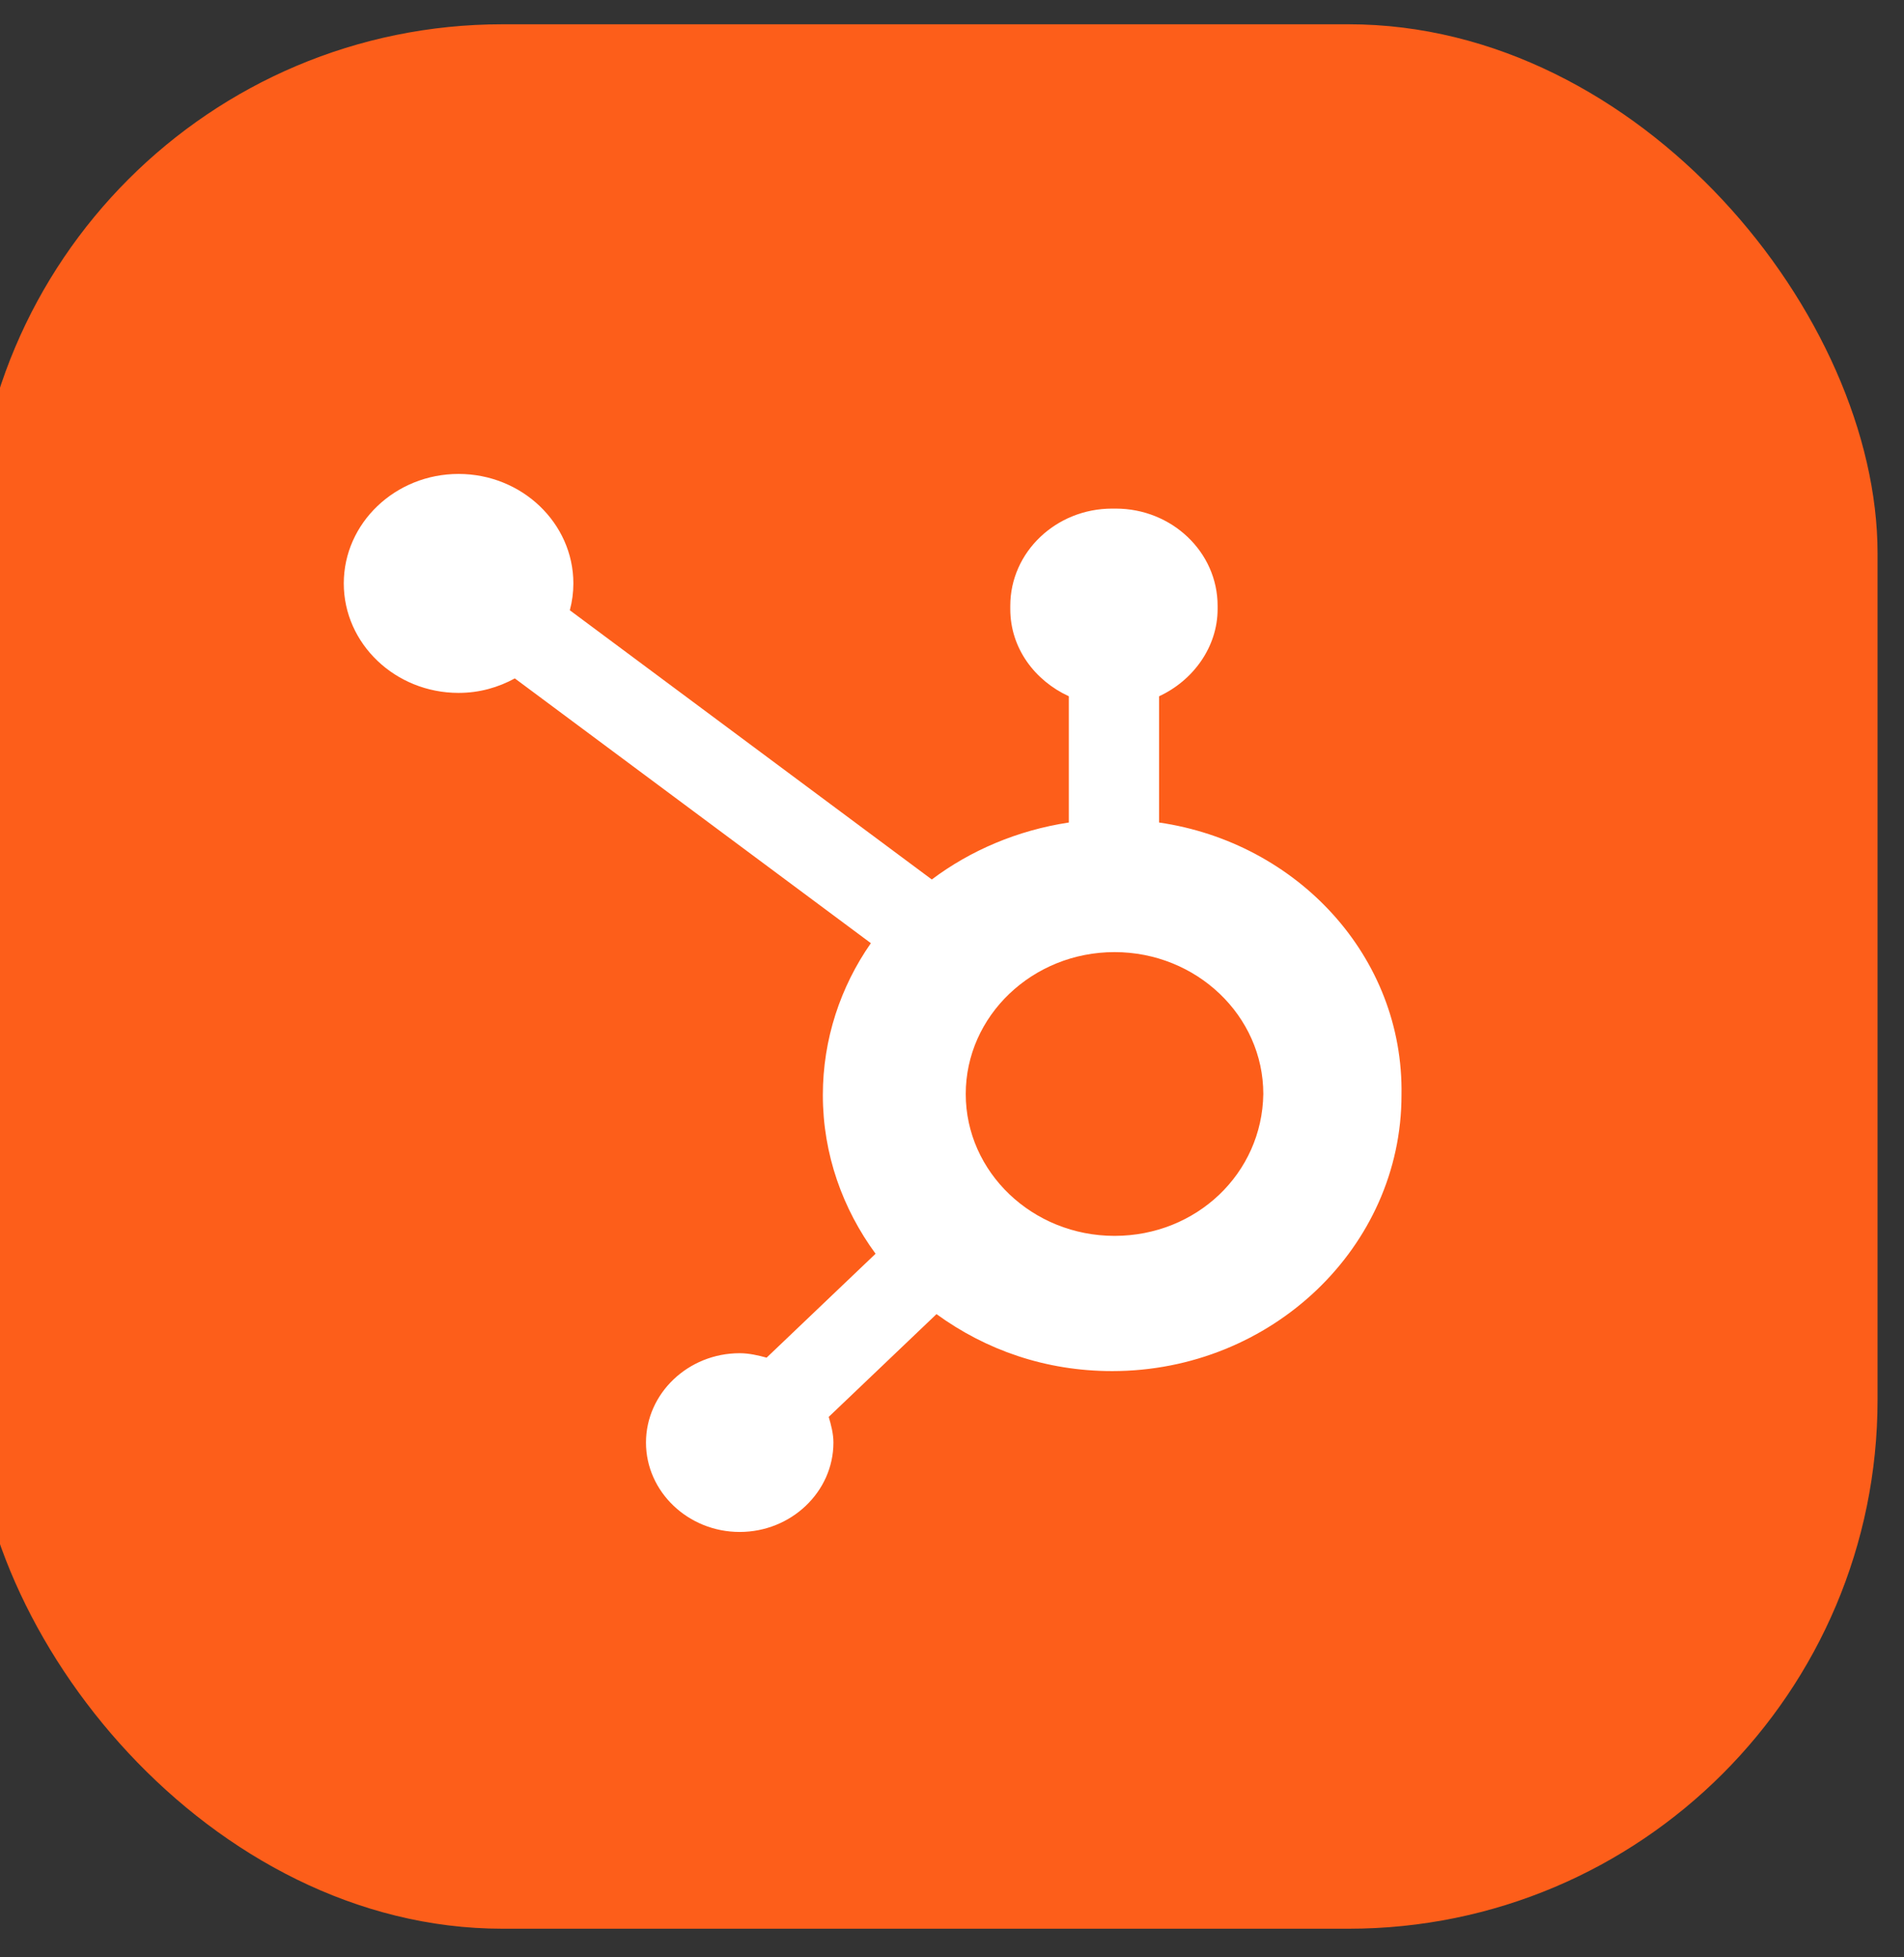
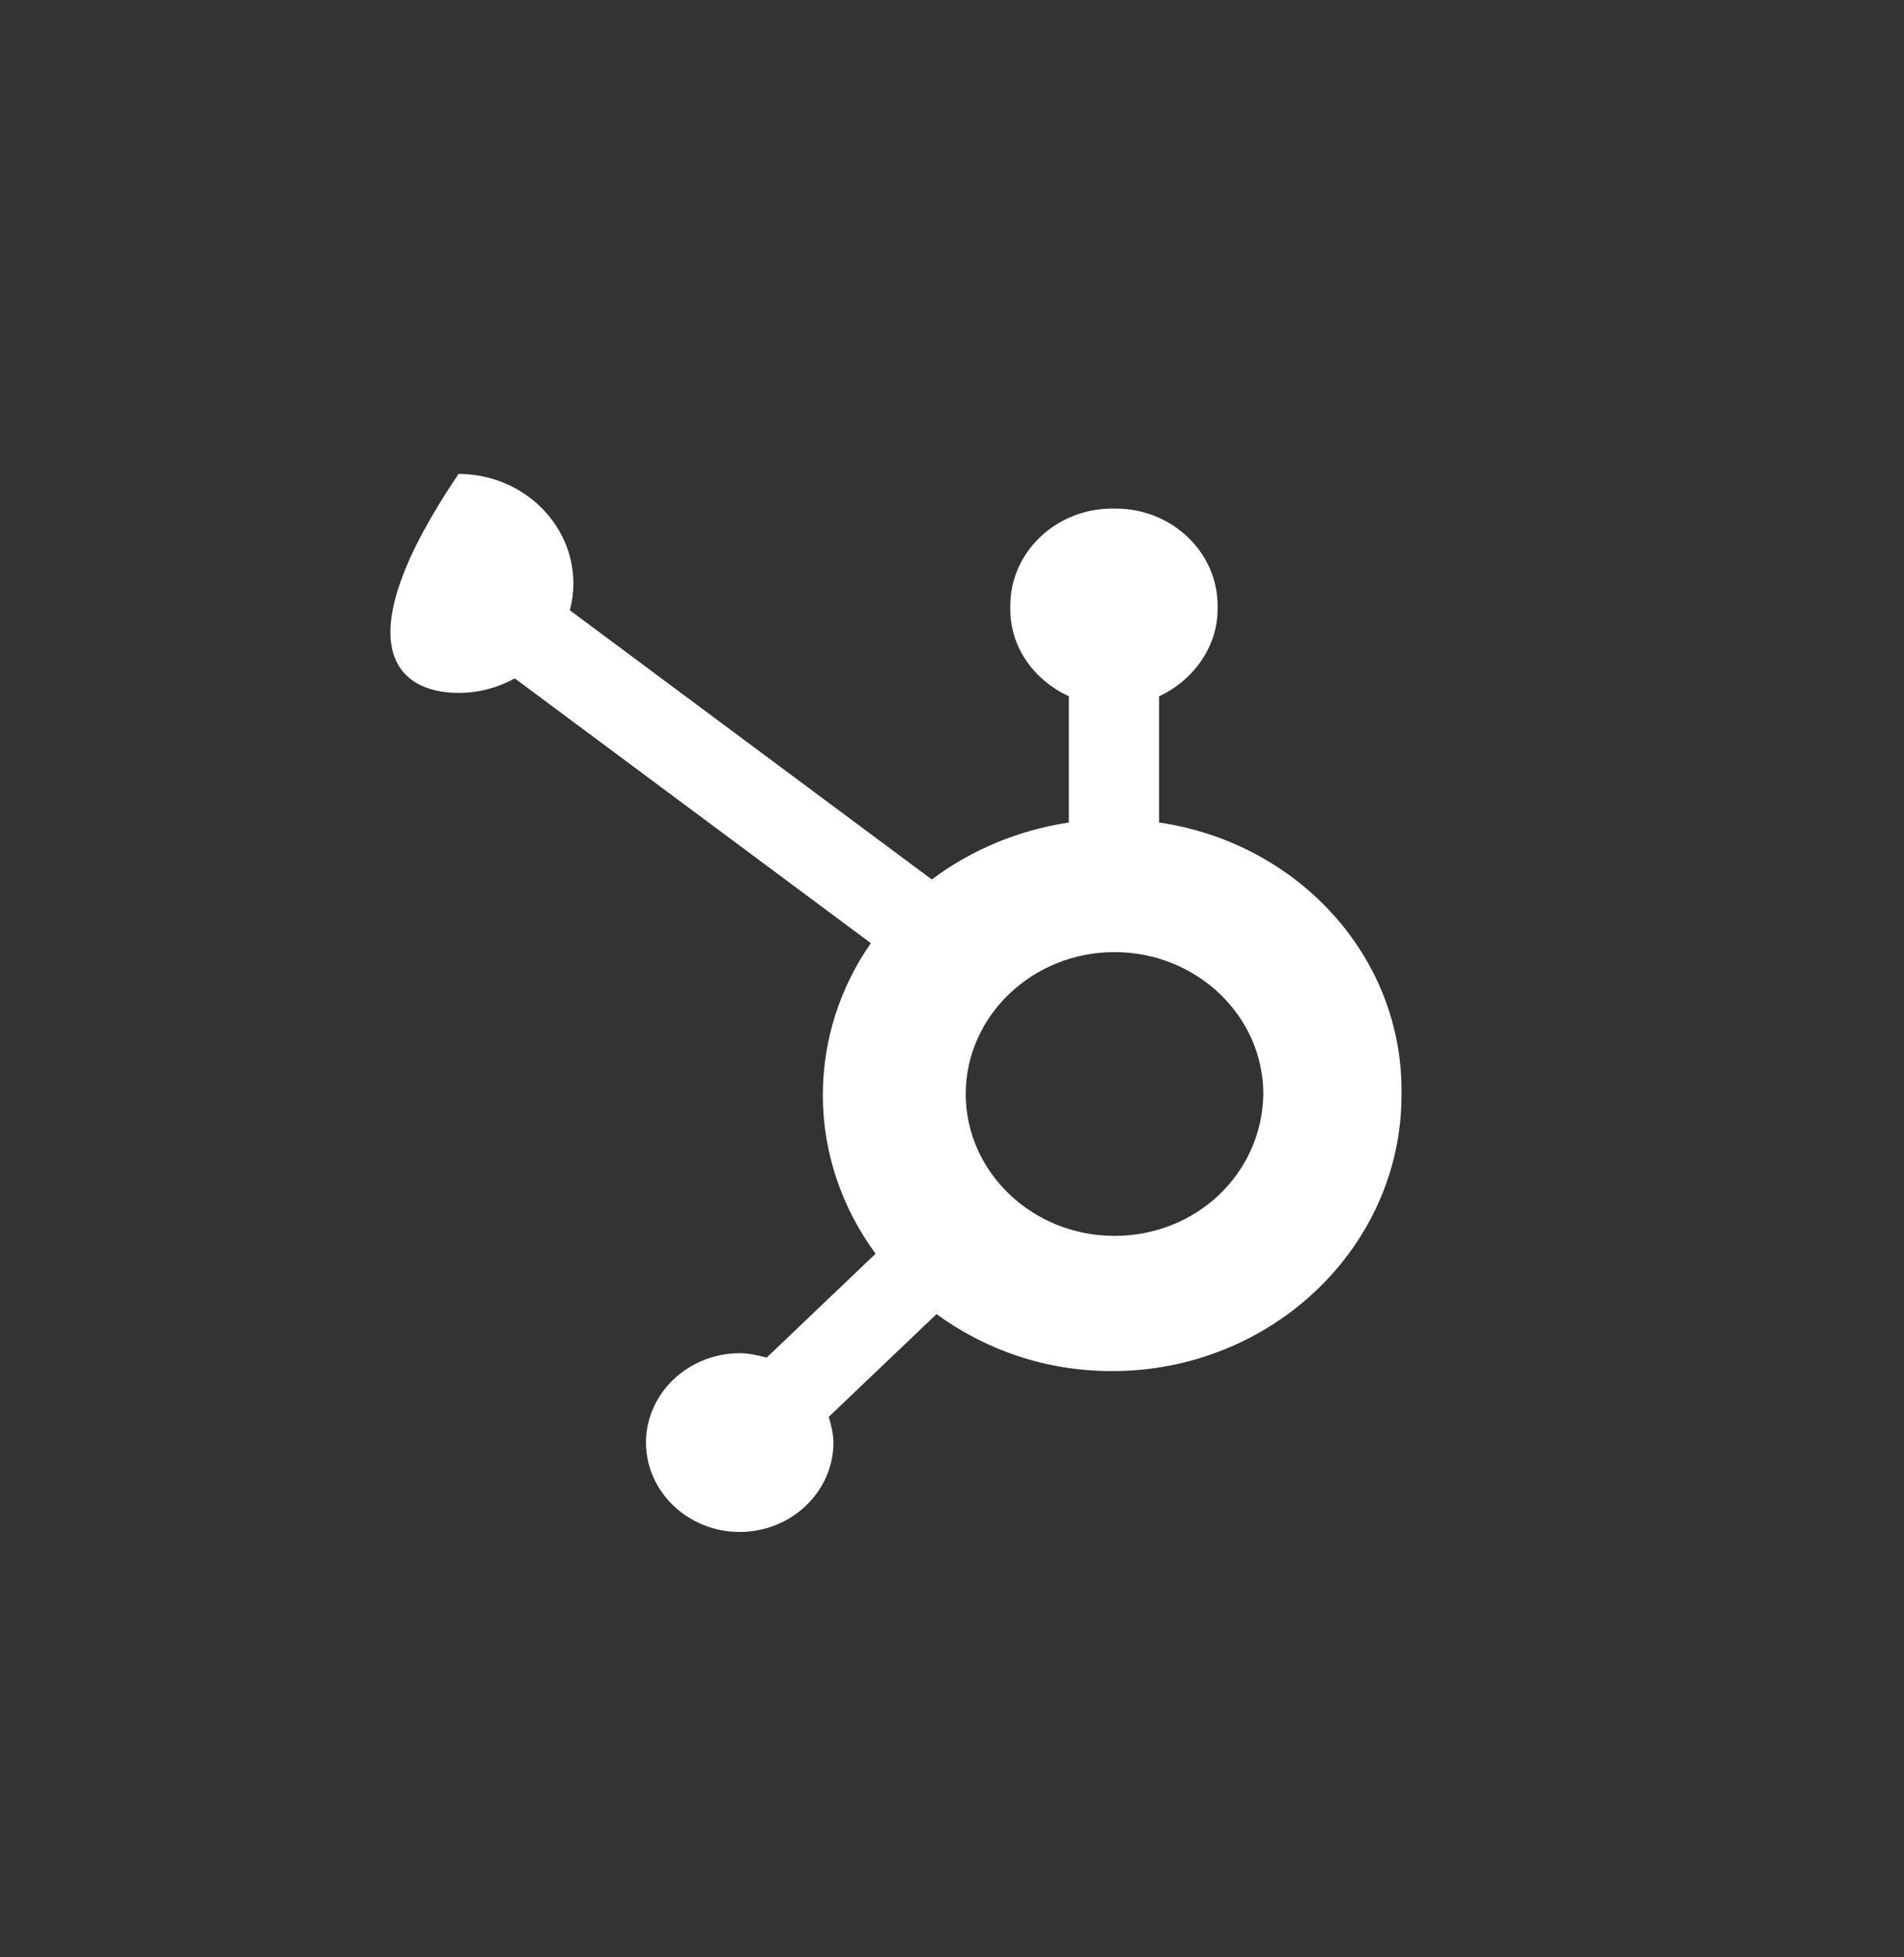
<svg xmlns="http://www.w3.org/2000/svg" width="36" height="37" viewBox="0 0 36 37" fill="none">
  <rect x="0" y="0" width="36" height="37" fill="#333333" stroke="none" />
-   <rect x="-0.5" y="0.459" width="36" height="36" rx="10" fill="#FD5E1A" />
-   <path d="M21.915 15.548V13.162C22.557 12.866 23.022 12.232 23.022 11.514V11.451C23.022 10.437 22.158 9.614 21.095 9.614H21.029C19.966 9.614 19.102 10.437 19.102 11.451V11.514C19.102 12.254 19.567 12.866 20.209 13.162V15.548C19.235 15.696 18.349 16.076 17.618 16.625L10.774 11.536C10.819 11.367 10.841 11.198 10.841 11.029C10.841 9.888 9.866 8.959 8.67 8.959C7.474 8.959 6.5 9.888 6.5 11.029C6.5 12.169 7.474 13.098 8.67 13.098C9.069 13.098 9.423 12.993 9.734 12.824L16.466 17.829C15.891 18.653 15.558 19.645 15.558 20.701C15.558 21.821 15.935 22.855 16.555 23.7L14.495 25.664C14.34 25.622 14.163 25.58 13.986 25.58C13.011 25.58 12.214 26.34 12.214 27.269C12.214 28.199 13.011 28.959 13.986 28.959C14.96 28.959 15.758 28.199 15.758 27.269C15.758 27.101 15.713 26.931 15.669 26.784L17.707 24.841C18.637 25.517 19.766 25.918 21.029 25.918C24.041 25.918 26.499 23.574 26.499 20.701C26.544 18.082 24.528 15.928 21.915 15.548ZM21.073 23.362C19.523 23.362 18.26 22.159 18.26 20.68C18.26 19.202 19.523 17.998 21.073 17.998C22.623 17.998 23.886 19.202 23.886 20.68C23.864 22.18 22.623 23.362 21.073 23.362Z" fill="white" />
+   <path d="M21.915 15.548V13.162C22.557 12.866 23.022 12.232 23.022 11.514V11.451C23.022 10.437 22.158 9.614 21.095 9.614H21.029C19.966 9.614 19.102 10.437 19.102 11.451V11.514C19.102 12.254 19.567 12.866 20.209 13.162V15.548C19.235 15.696 18.349 16.076 17.618 16.625L10.774 11.536C10.819 11.367 10.841 11.198 10.841 11.029C10.841 9.888 9.866 8.959 8.67 8.959C6.5 12.169 7.474 13.098 8.67 13.098C9.069 13.098 9.423 12.993 9.734 12.824L16.466 17.829C15.891 18.653 15.558 19.645 15.558 20.701C15.558 21.821 15.935 22.855 16.555 23.7L14.495 25.664C14.34 25.622 14.163 25.58 13.986 25.58C13.011 25.58 12.214 26.34 12.214 27.269C12.214 28.199 13.011 28.959 13.986 28.959C14.96 28.959 15.758 28.199 15.758 27.269C15.758 27.101 15.713 26.931 15.669 26.784L17.707 24.841C18.637 25.517 19.766 25.918 21.029 25.918C24.041 25.918 26.499 23.574 26.499 20.701C26.544 18.082 24.528 15.928 21.915 15.548ZM21.073 23.362C19.523 23.362 18.26 22.159 18.26 20.68C18.26 19.202 19.523 17.998 21.073 17.998C22.623 17.998 23.886 19.202 23.886 20.68C23.864 22.18 22.623 23.362 21.073 23.362Z" fill="white" />
</svg>